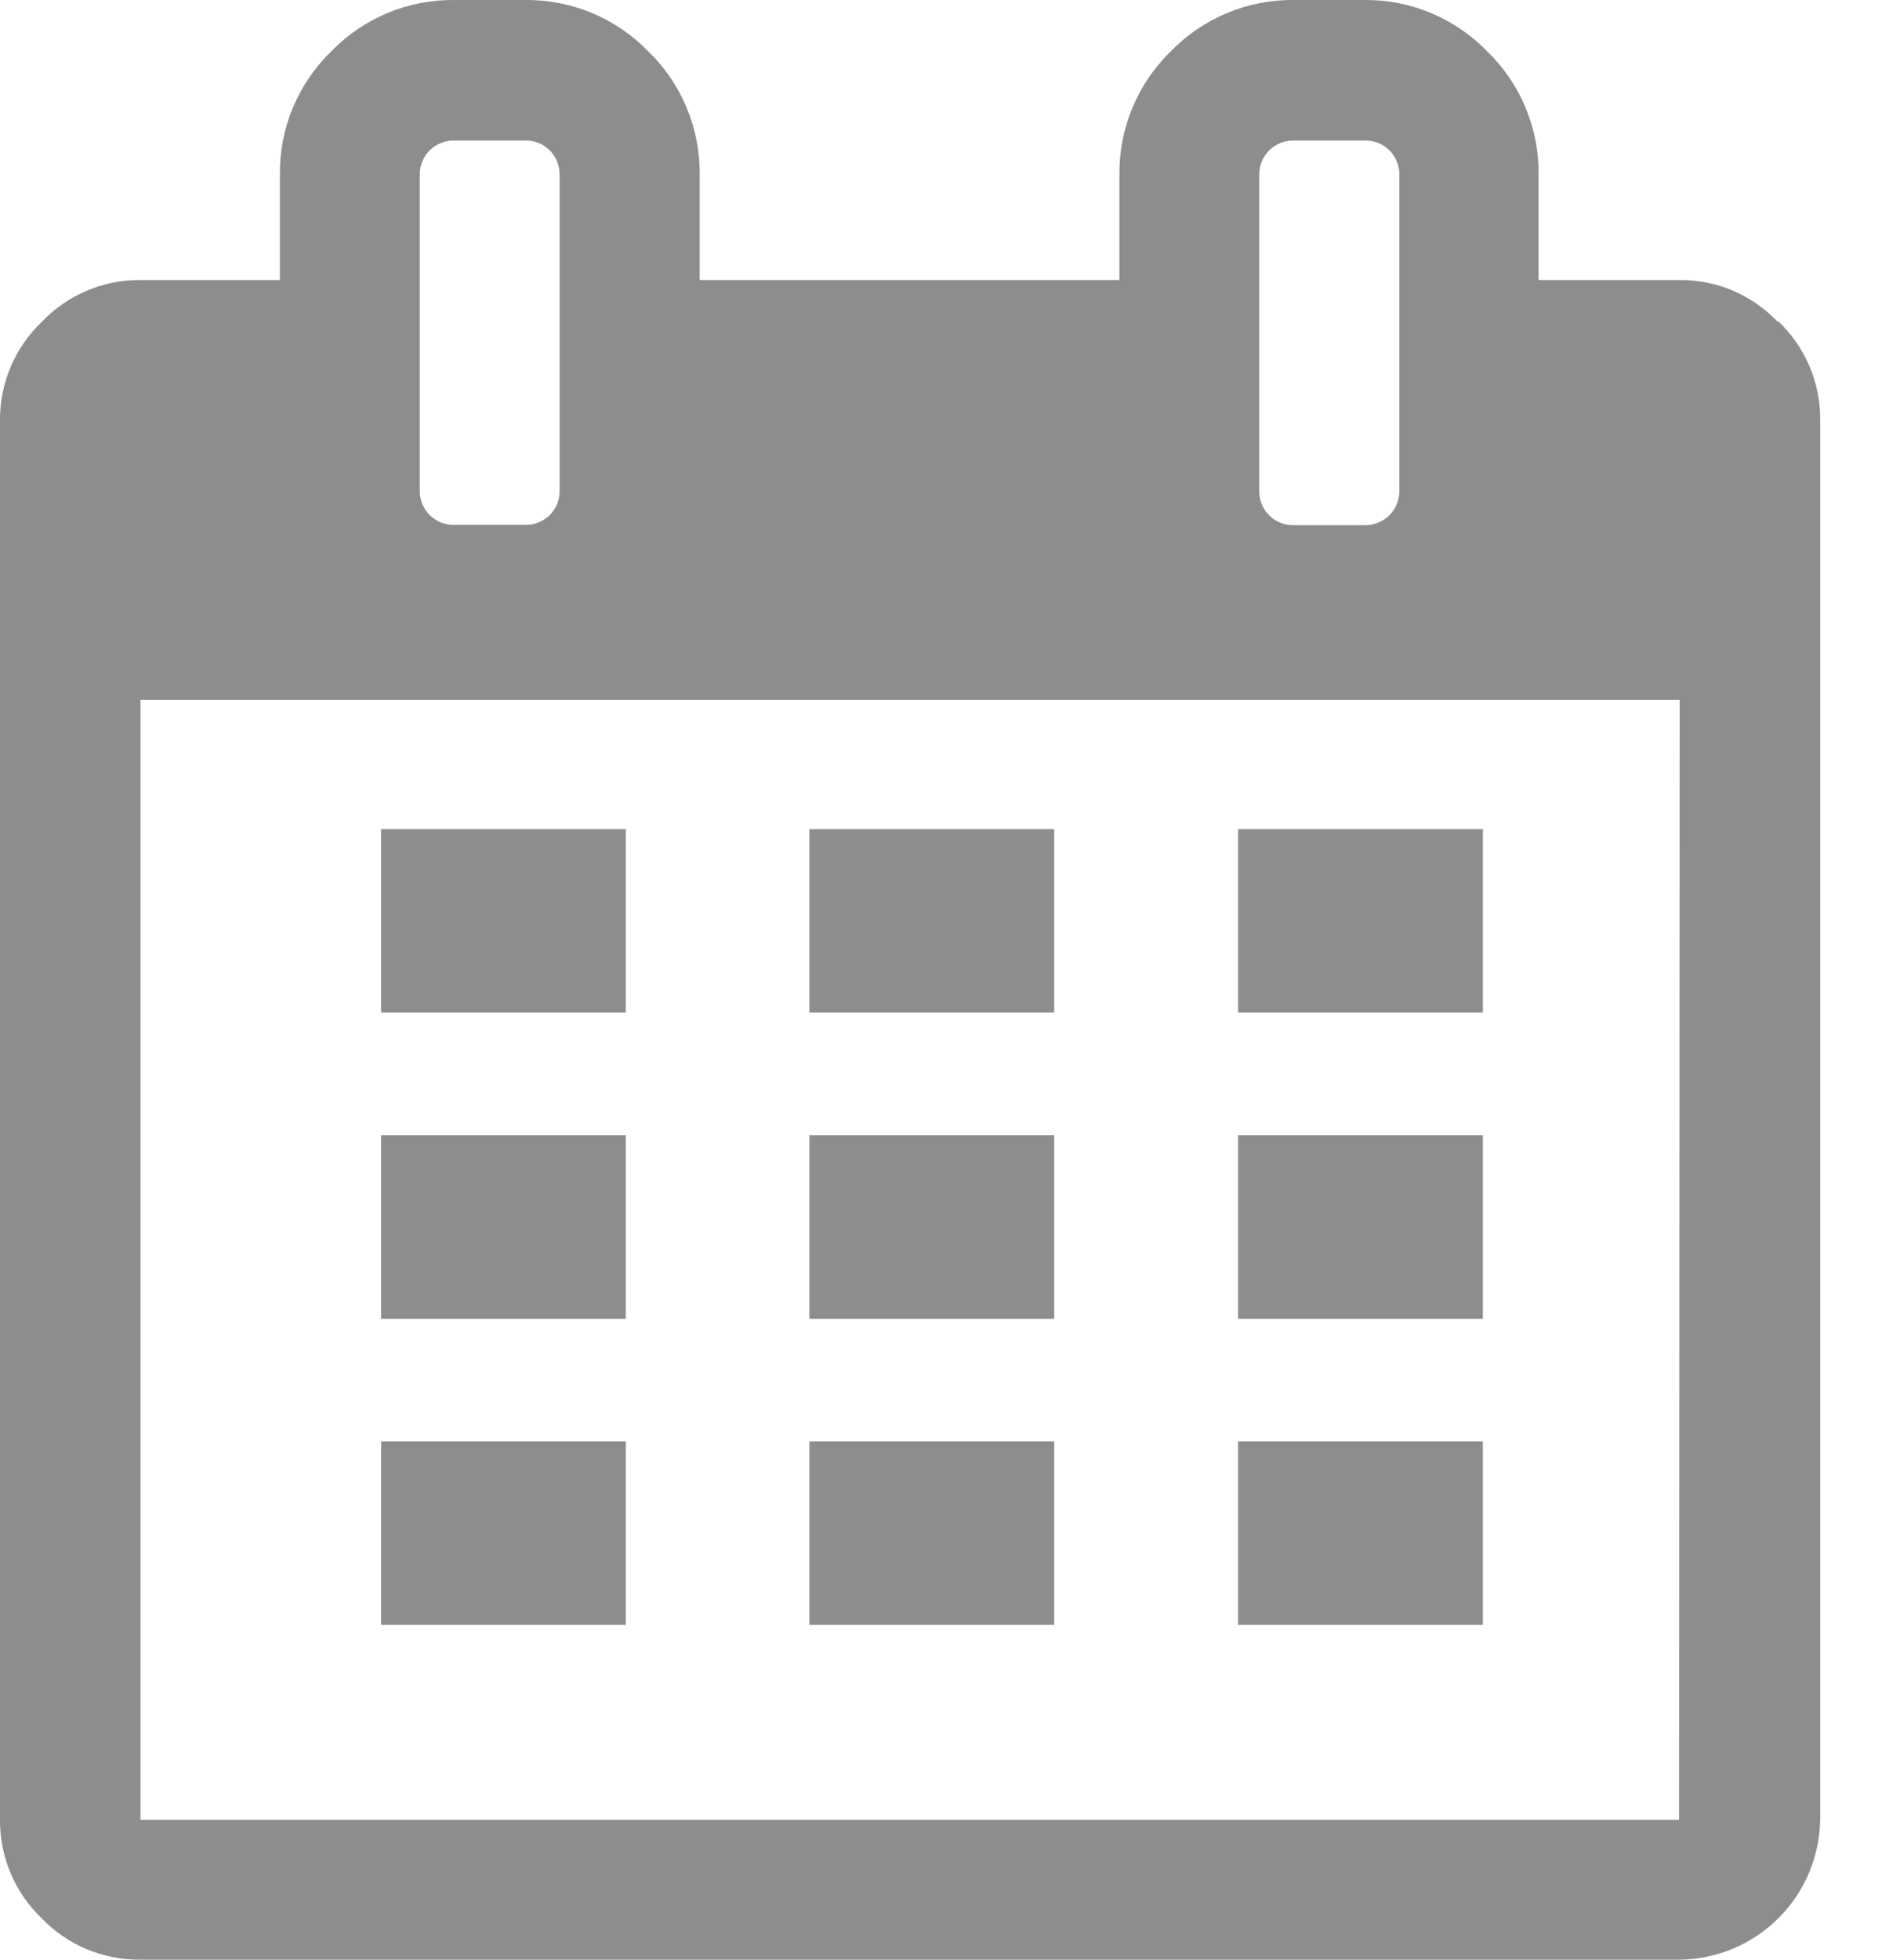
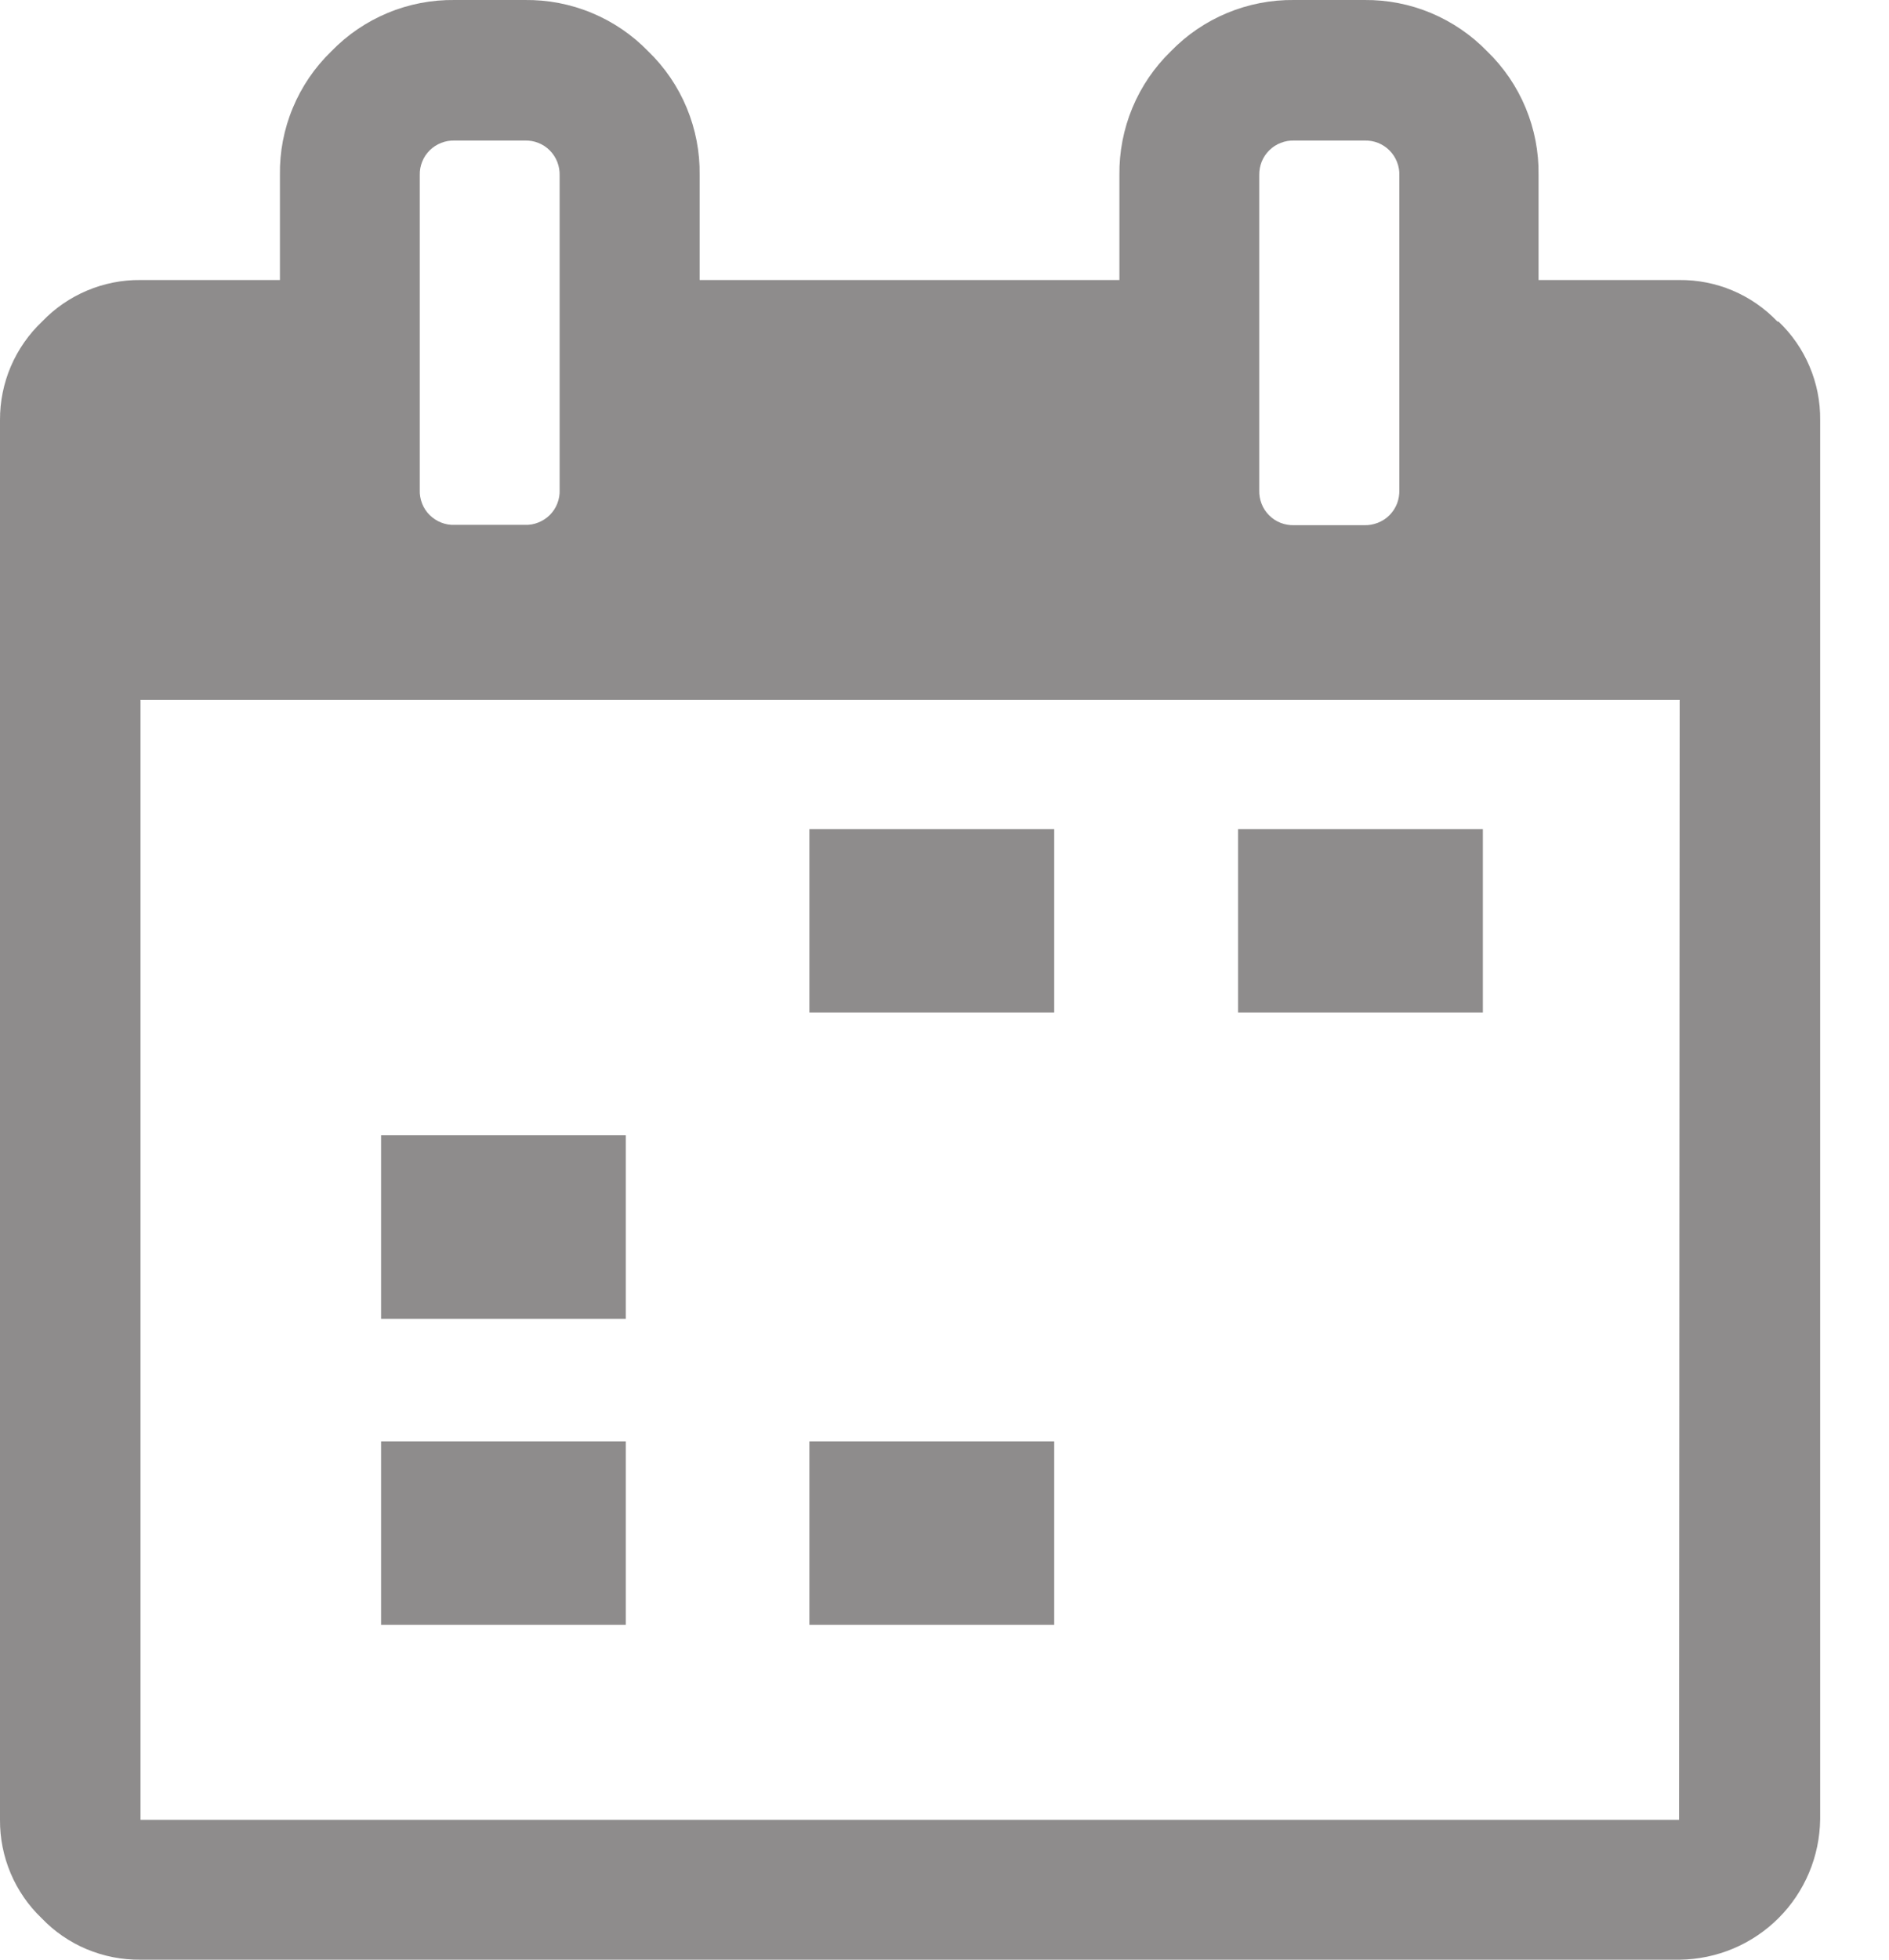
<svg xmlns="http://www.w3.org/2000/svg" width="27" height="28" viewBox="0 0 27 28" fill="none">
-   <path d="M8.945 11.846H5.447V14.467H8.945V11.846Z" fill="#8E8C8C" />
  <path d="M8.945 16.221H5.447V18.843H8.945V16.221Z" fill="#8E8C8C" />
  <path d="M8.945 20.594H5.447V23.216H8.945V20.594Z" fill="#8E8C8C" />
  <path d="M15.068 20.594H11.569V23.216H15.068V20.594Z" fill="#8E8C8C" />
-   <path d="M15.068 16.221H11.569V18.843H15.068V16.221Z" fill="#8E8C8C" />
  <path d="M15.068 11.846H11.569V14.467H15.068V11.846Z" fill="#8E8C8C" />
-   <path d="M21.195 20.594H17.696V23.216H21.195V20.594Z" fill="#8E8C8C" />
-   <path d="M21.195 16.221H17.696V18.843H21.195V16.221Z" fill="#8E8C8C" />
  <path d="M21.195 11.846H17.696V14.467H21.195V11.846Z" fill="#8E8C8C" />
  <path d="M25.405 4.594C25.224 4.404 25.006 4.253 24.764 4.151C24.522 4.049 24.262 3.998 23.999 4.001H21.991V2.501C21.996 2.172 21.933 1.846 21.807 1.542C21.681 1.238 21.494 0.963 21.257 0.734C21.029 0.499 20.756 0.313 20.454 0.186C20.153 0.06 19.828 -0.003 19.501 0H18.499C18.171 -0.004 17.844 0.059 17.541 0.185C17.237 0.311 16.963 0.498 16.734 0.734C16.498 0.963 16.311 1.238 16.185 1.542C16.059 1.846 15.996 2.172 16 2.501V4.001H10V2.501C10.005 2.172 9.942 1.846 9.816 1.542C9.69 1.238 9.503 0.963 9.266 0.734C9.037 0.498 8.763 0.311 8.459 0.185C8.155 0.058 7.828 -0.004 7.499 0H6.5C6.171 -0.004 5.845 0.058 5.541 0.185C5.238 0.311 4.963 0.498 4.735 0.734C4.498 0.963 4.311 1.238 4.185 1.542C4.058 1.846 3.996 2.172 4.001 2.501V4.001H2.008C1.746 3.998 1.486 4.05 1.244 4.152C1.002 4.254 0.784 4.404 0.602 4.594C0.411 4.775 0.259 4.993 0.155 5.235C0.052 5.476 -0.001 5.737 5.95893e-05 6V26.001C-0.002 26.263 0.05 26.523 0.152 26.765C0.254 27.006 0.404 27.225 0.594 27.406C0.776 27.597 0.996 27.748 1.239 27.85C1.483 27.952 1.744 28.003 2.008 28H24.008C24.539 27.994 25.046 27.781 25.422 27.405C25.797 27.03 26.01 26.523 26.016 25.992V6C26.019 5.737 25.967 5.477 25.864 5.235C25.762 4.993 25.611 4.775 25.42 4.594H25.405ZM17.999 2.501C17.998 2.436 18.01 2.37 18.034 2.309C18.059 2.248 18.096 2.193 18.143 2.147C18.189 2.101 18.245 2.065 18.307 2.041C18.368 2.017 18.433 2.006 18.499 2.008H19.501C19.567 2.006 19.634 2.017 19.696 2.041C19.758 2.066 19.814 2.103 19.861 2.15C19.908 2.197 19.944 2.253 19.968 2.315C19.993 2.378 20.004 2.444 20.001 2.51V7C20.003 7.067 19.992 7.134 19.968 7.196C19.943 7.259 19.906 7.316 19.858 7.363C19.811 7.41 19.755 7.446 19.693 7.47C19.631 7.494 19.565 7.506 19.499 7.504H18.499C18.433 7.506 18.367 7.495 18.305 7.471C18.243 7.447 18.187 7.41 18.14 7.363C18.093 7.316 18.056 7.26 18.032 7.198C18.008 7.136 17.997 7.07 17.999 7.004V2.501ZM6 2.501C5.998 2.436 6.01 2.37 6.035 2.309C6.059 2.248 6.096 2.193 6.143 2.147C6.19 2.101 6.246 2.065 6.307 2.041C6.368 2.017 6.434 2.006 6.5 2.008H7.499C7.566 2.006 7.632 2.017 7.693 2.041C7.755 2.065 7.811 2.102 7.858 2.149C7.905 2.196 7.942 2.253 7.966 2.315C7.99 2.377 8.001 2.444 7.999 2.51V7C8.002 7.066 7.99 7.132 7.966 7.194C7.942 7.256 7.905 7.312 7.858 7.359C7.811 7.405 7.755 7.442 7.693 7.466C7.632 7.491 7.566 7.502 7.499 7.499H6.5C6.433 7.502 6.367 7.491 6.305 7.466C6.244 7.442 6.188 7.405 6.141 7.359C6.094 7.312 6.057 7.256 6.033 7.194C6.009 7.132 5.997 7.066 6 7V2.501ZM23.999 26.001H2.008V10.001H24.008L23.999 26.001Z" fill="#8E8C8C" />
</svg>